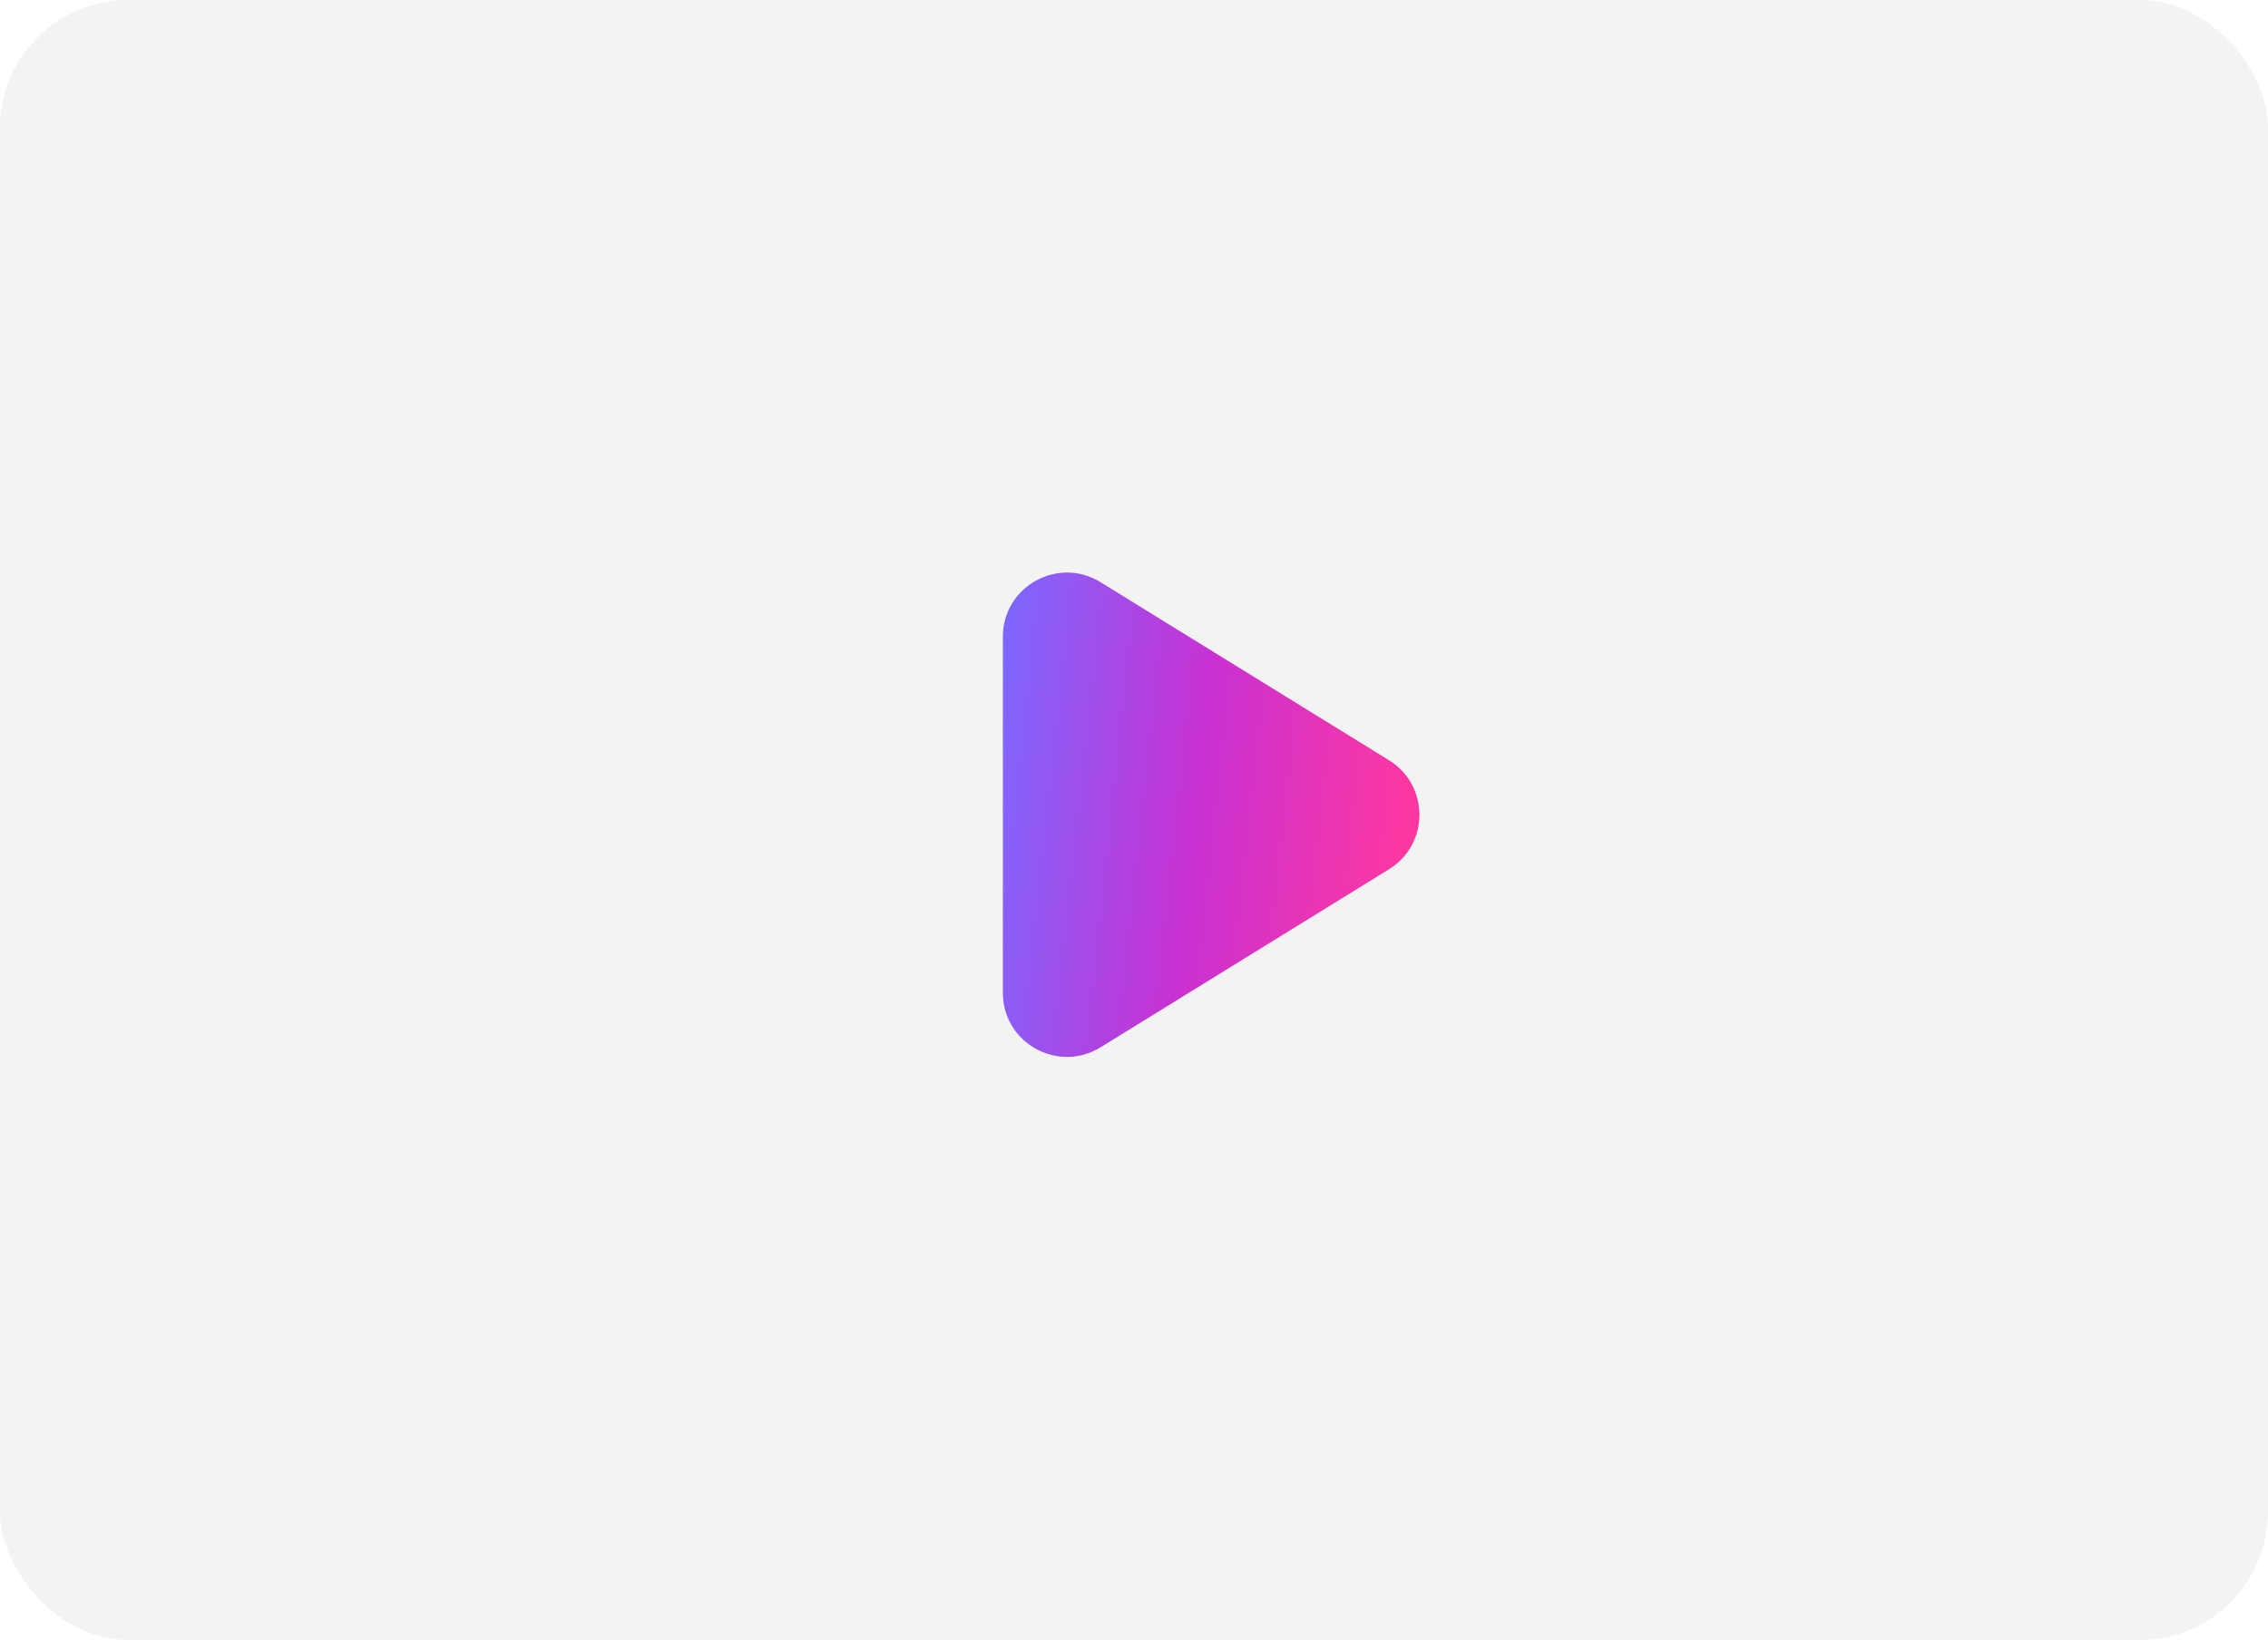
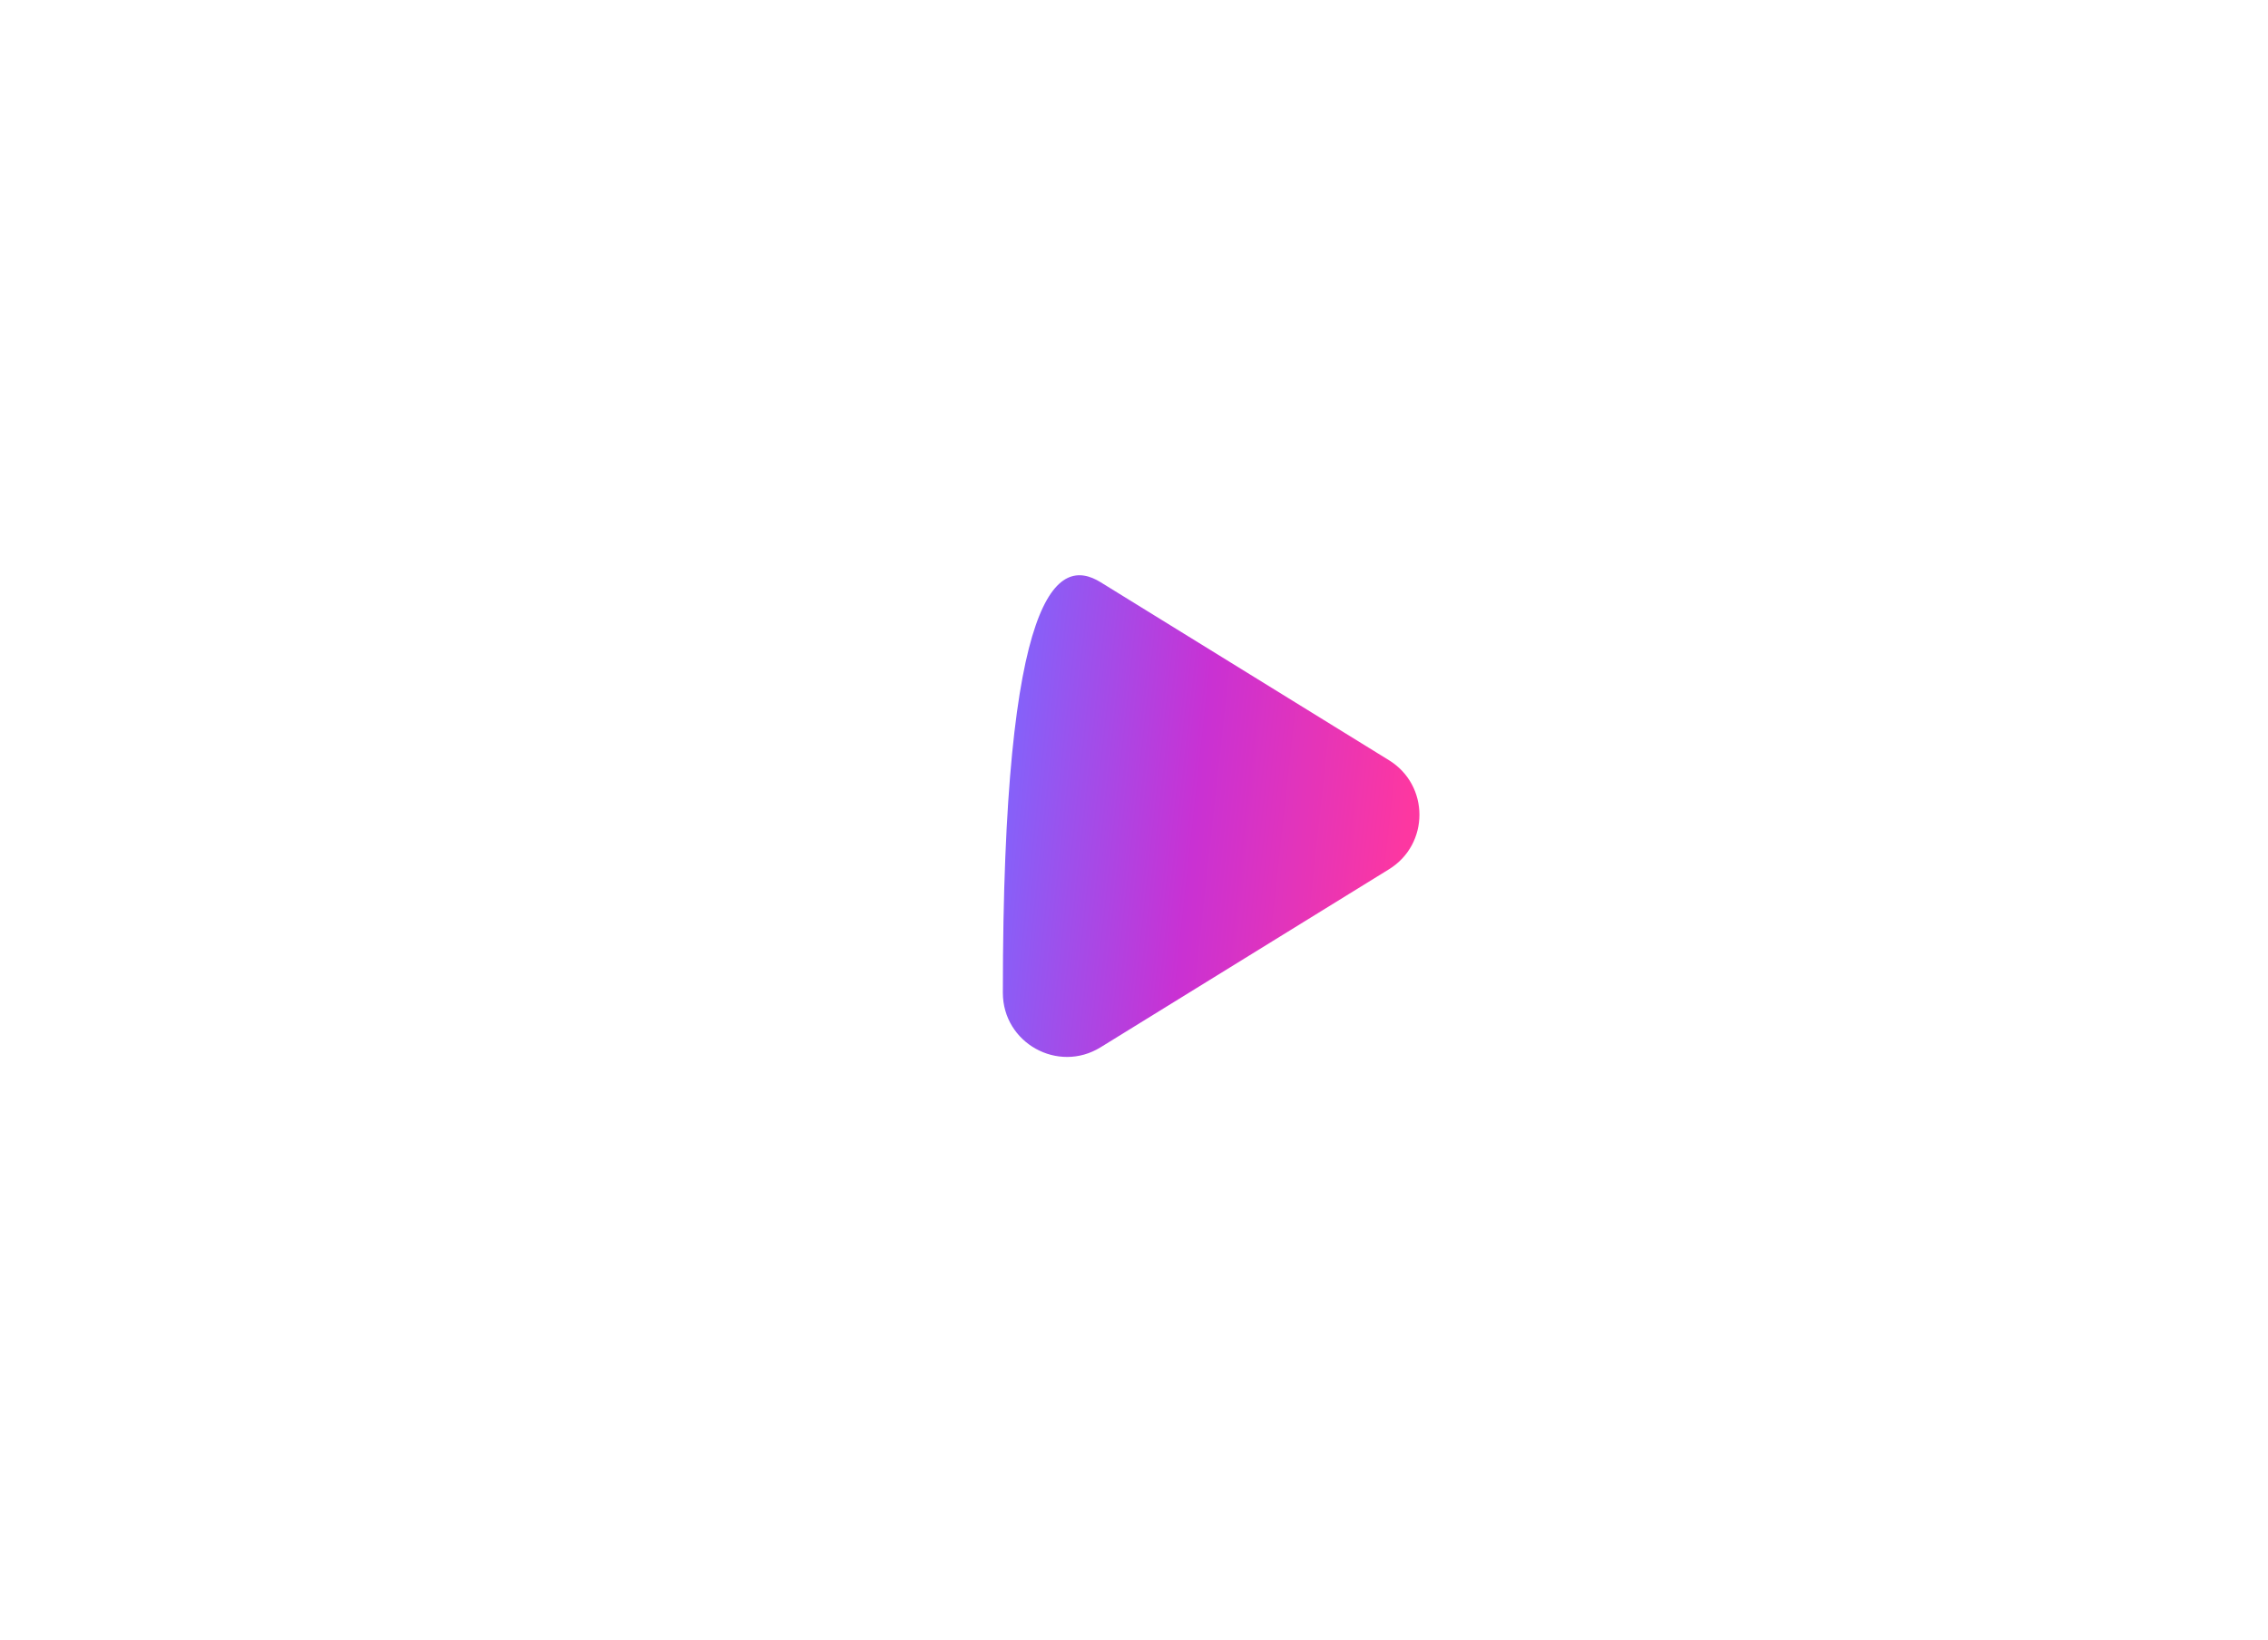
<svg xmlns="http://www.w3.org/2000/svg" width="177" height="128" viewBox="0 0 177 128" fill="none">
-   <rect width="177" height="128" rx="10" fill="black" fill-opacity="0.05" />
-   <path d="M108.402 59.339C111.567 61.292 111.567 65.895 108.402 67.848L85.892 81.744C82.561 83.8 78.265 81.404 78.265 77.489L78.265 49.698C78.265 45.783 82.561 43.387 85.892 45.443L108.402 59.339Z" fill="url(#paint0_linear_258_470)" />
+   <path d="M108.402 59.339C111.567 61.292 111.567 65.895 108.402 67.848L85.892 81.744C82.561 83.8 78.265 81.404 78.265 77.489C78.265 45.783 82.561 43.387 85.892 45.443L108.402 59.339Z" fill="url(#paint0_linear_258_470)" />
  <defs>
    <linearGradient id="paint0_linear_258_470" x1="78.265" y1="49.075" x2="111.1" y2="52.653" gradientUnits="userSpaceOnUse">
      <stop stop-color="#7D67FE" />
      <stop offset="0.5" stop-color="#C931D3" />
      <stop offset="1" stop-color="#FD37A1" />
    </linearGradient>
  </defs>
</svg>